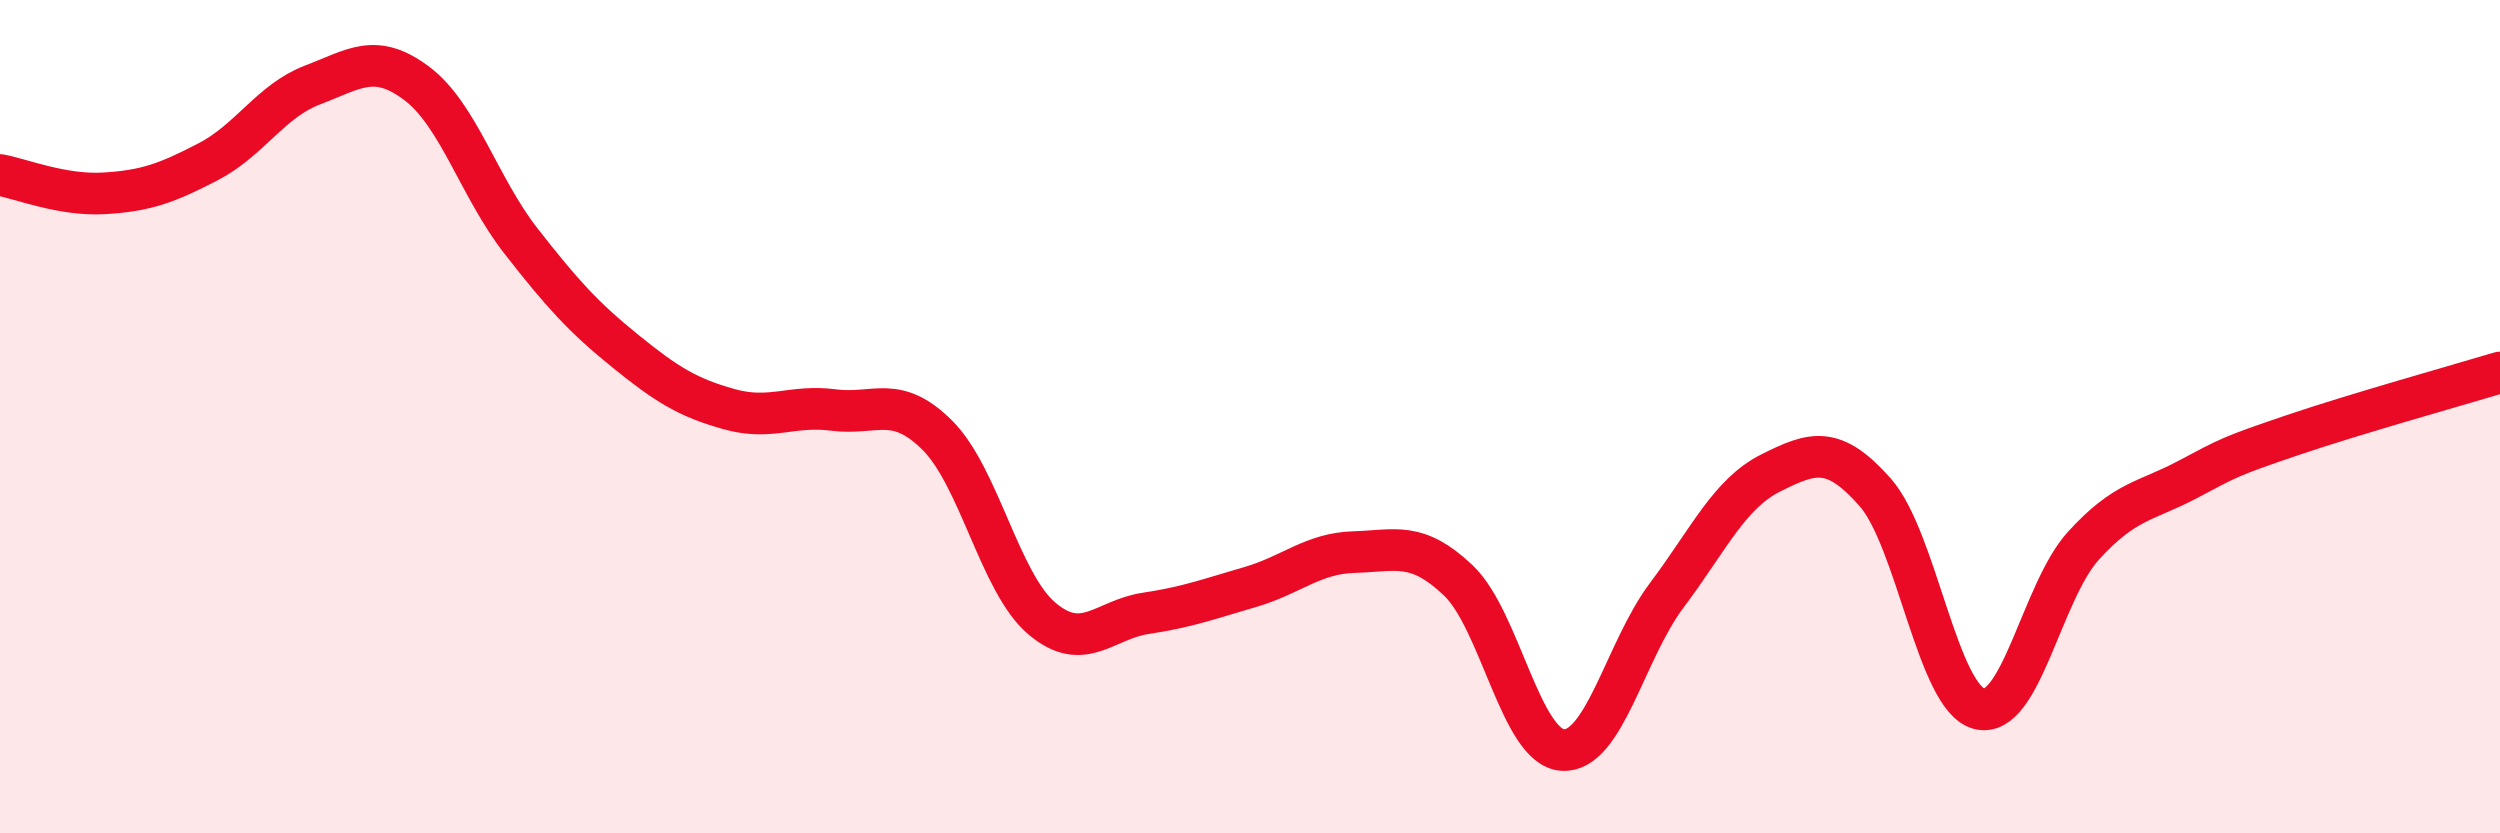
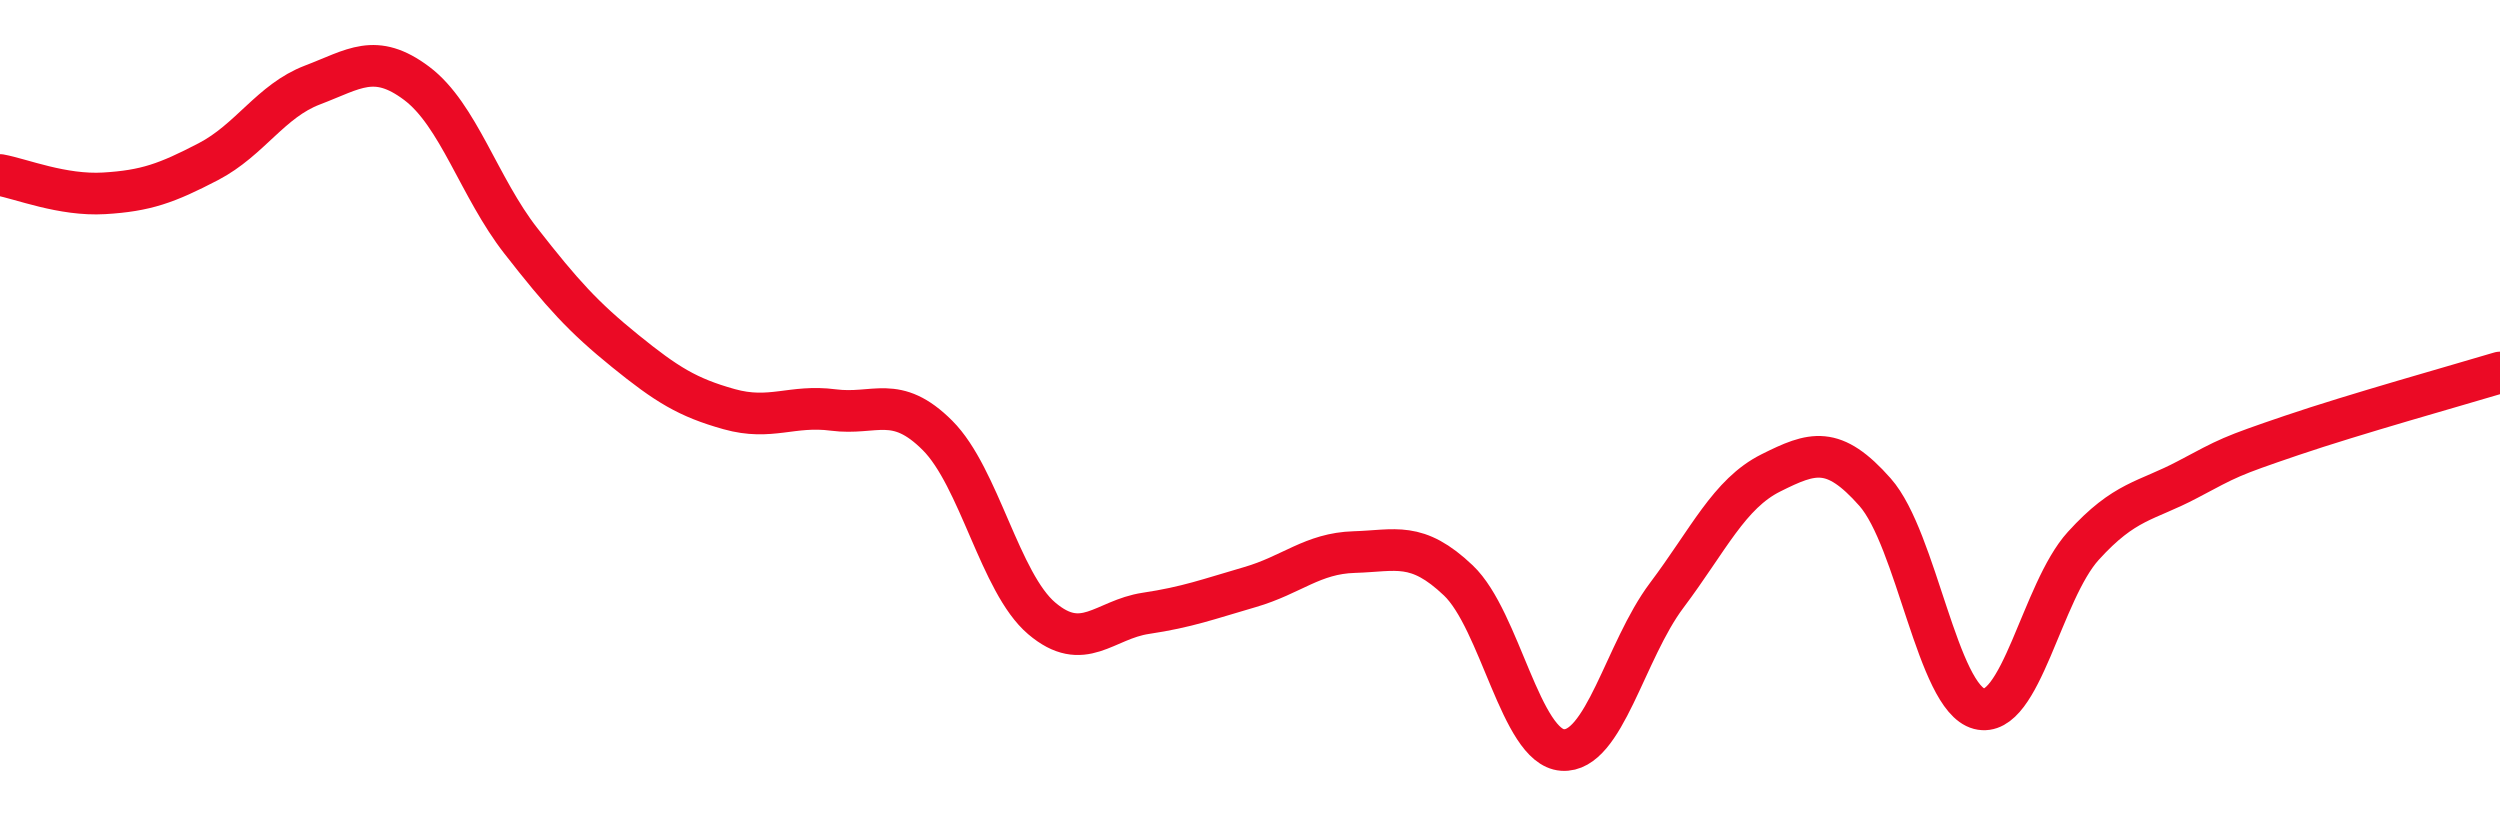
<svg xmlns="http://www.w3.org/2000/svg" width="60" height="20" viewBox="0 0 60 20">
-   <path d="M 0,4.2 C 0.5,4.29 1.5,4.7 2.5,4.64 C 3.5,4.58 4,4.4 5,3.88 C 6,3.36 6.5,2.42 7.5,2.04 C 8.5,1.66 9,1.25 10,2 C 11,2.75 11.5,4.5 12.5,5.78 C 13.5,7.06 14,7.61 15,8.42 C 16,9.23 16.5,9.54 17.5,9.82 C 18.5,10.1 19,9.71 20,9.84 C 21,9.97 21.5,9.45 22.5,10.45 C 23.5,11.45 24,13.99 25,14.84 C 26,15.69 26.5,14.87 27.5,14.72 C 28.5,14.57 29,14.38 30,14.09 C 31,13.8 31.5,13.28 32.5,13.25 C 33.5,13.22 34,12.98 35,13.93 C 36,14.88 36.5,17.93 37.5,18 C 38.5,18.07 39,15.62 40,14.29 C 41,12.96 41.5,11.85 42.5,11.35 C 43.5,10.85 44,10.68 45,11.81 C 46,12.94 46.5,16.75 47.5,17.01 C 48.5,17.27 49,14.2 50,13.1 C 51,12 51.5,12.04 52.5,11.51 C 53.5,10.98 53.5,10.96 55,10.45 C 56.5,9.94 59,9.24 60,8.94L60 20L0 20Z" fill="#EB0A25" opacity="0.1" stroke-linecap="round" stroke-linejoin="round" />
  <path d="M 0,4.2 C 0.5,4.29 1.5,4.7 2.5,4.64 C 3.5,4.58 4,4.4 5,3.88 C 6,3.36 6.5,2.42 7.5,2.04 C 8.5,1.66 9,1.25 10,2 C 11,2.75 11.5,4.5 12.5,5.78 C 13.5,7.06 14,7.61 15,8.42 C 16,9.23 16.5,9.54 17.5,9.82 C 18.5,10.1 19,9.71 20,9.84 C 21,9.97 21.5,9.45 22.5,10.45 C 23.5,11.45 24,13.99 25,14.84 C 26,15.69 26.5,14.87 27.5,14.72 C 28.5,14.57 29,14.38 30,14.09 C 31,13.8 31.5,13.28 32.5,13.25 C 33.5,13.22 34,12.98 35,13.93 C 36,14.88 36.5,17.93 37.5,18 C 38.5,18.07 39,15.62 40,14.29 C 41,12.96 41.5,11.85 42.5,11.35 C 43.5,10.85 44,10.68 45,11.81 C 46,12.94 46.5,16.75 47.5,17.01 C 48.5,17.27 49,14.2 50,13.1 C 51,12 51.5,12.04 52.5,11.51 C 53.5,10.98 53.5,10.96 55,10.45 C 56.5,9.94 59,9.24 60,8.94" stroke="#EB0A25" stroke-width="1" fill="none" stroke-linecap="round" stroke-linejoin="round" />
</svg>